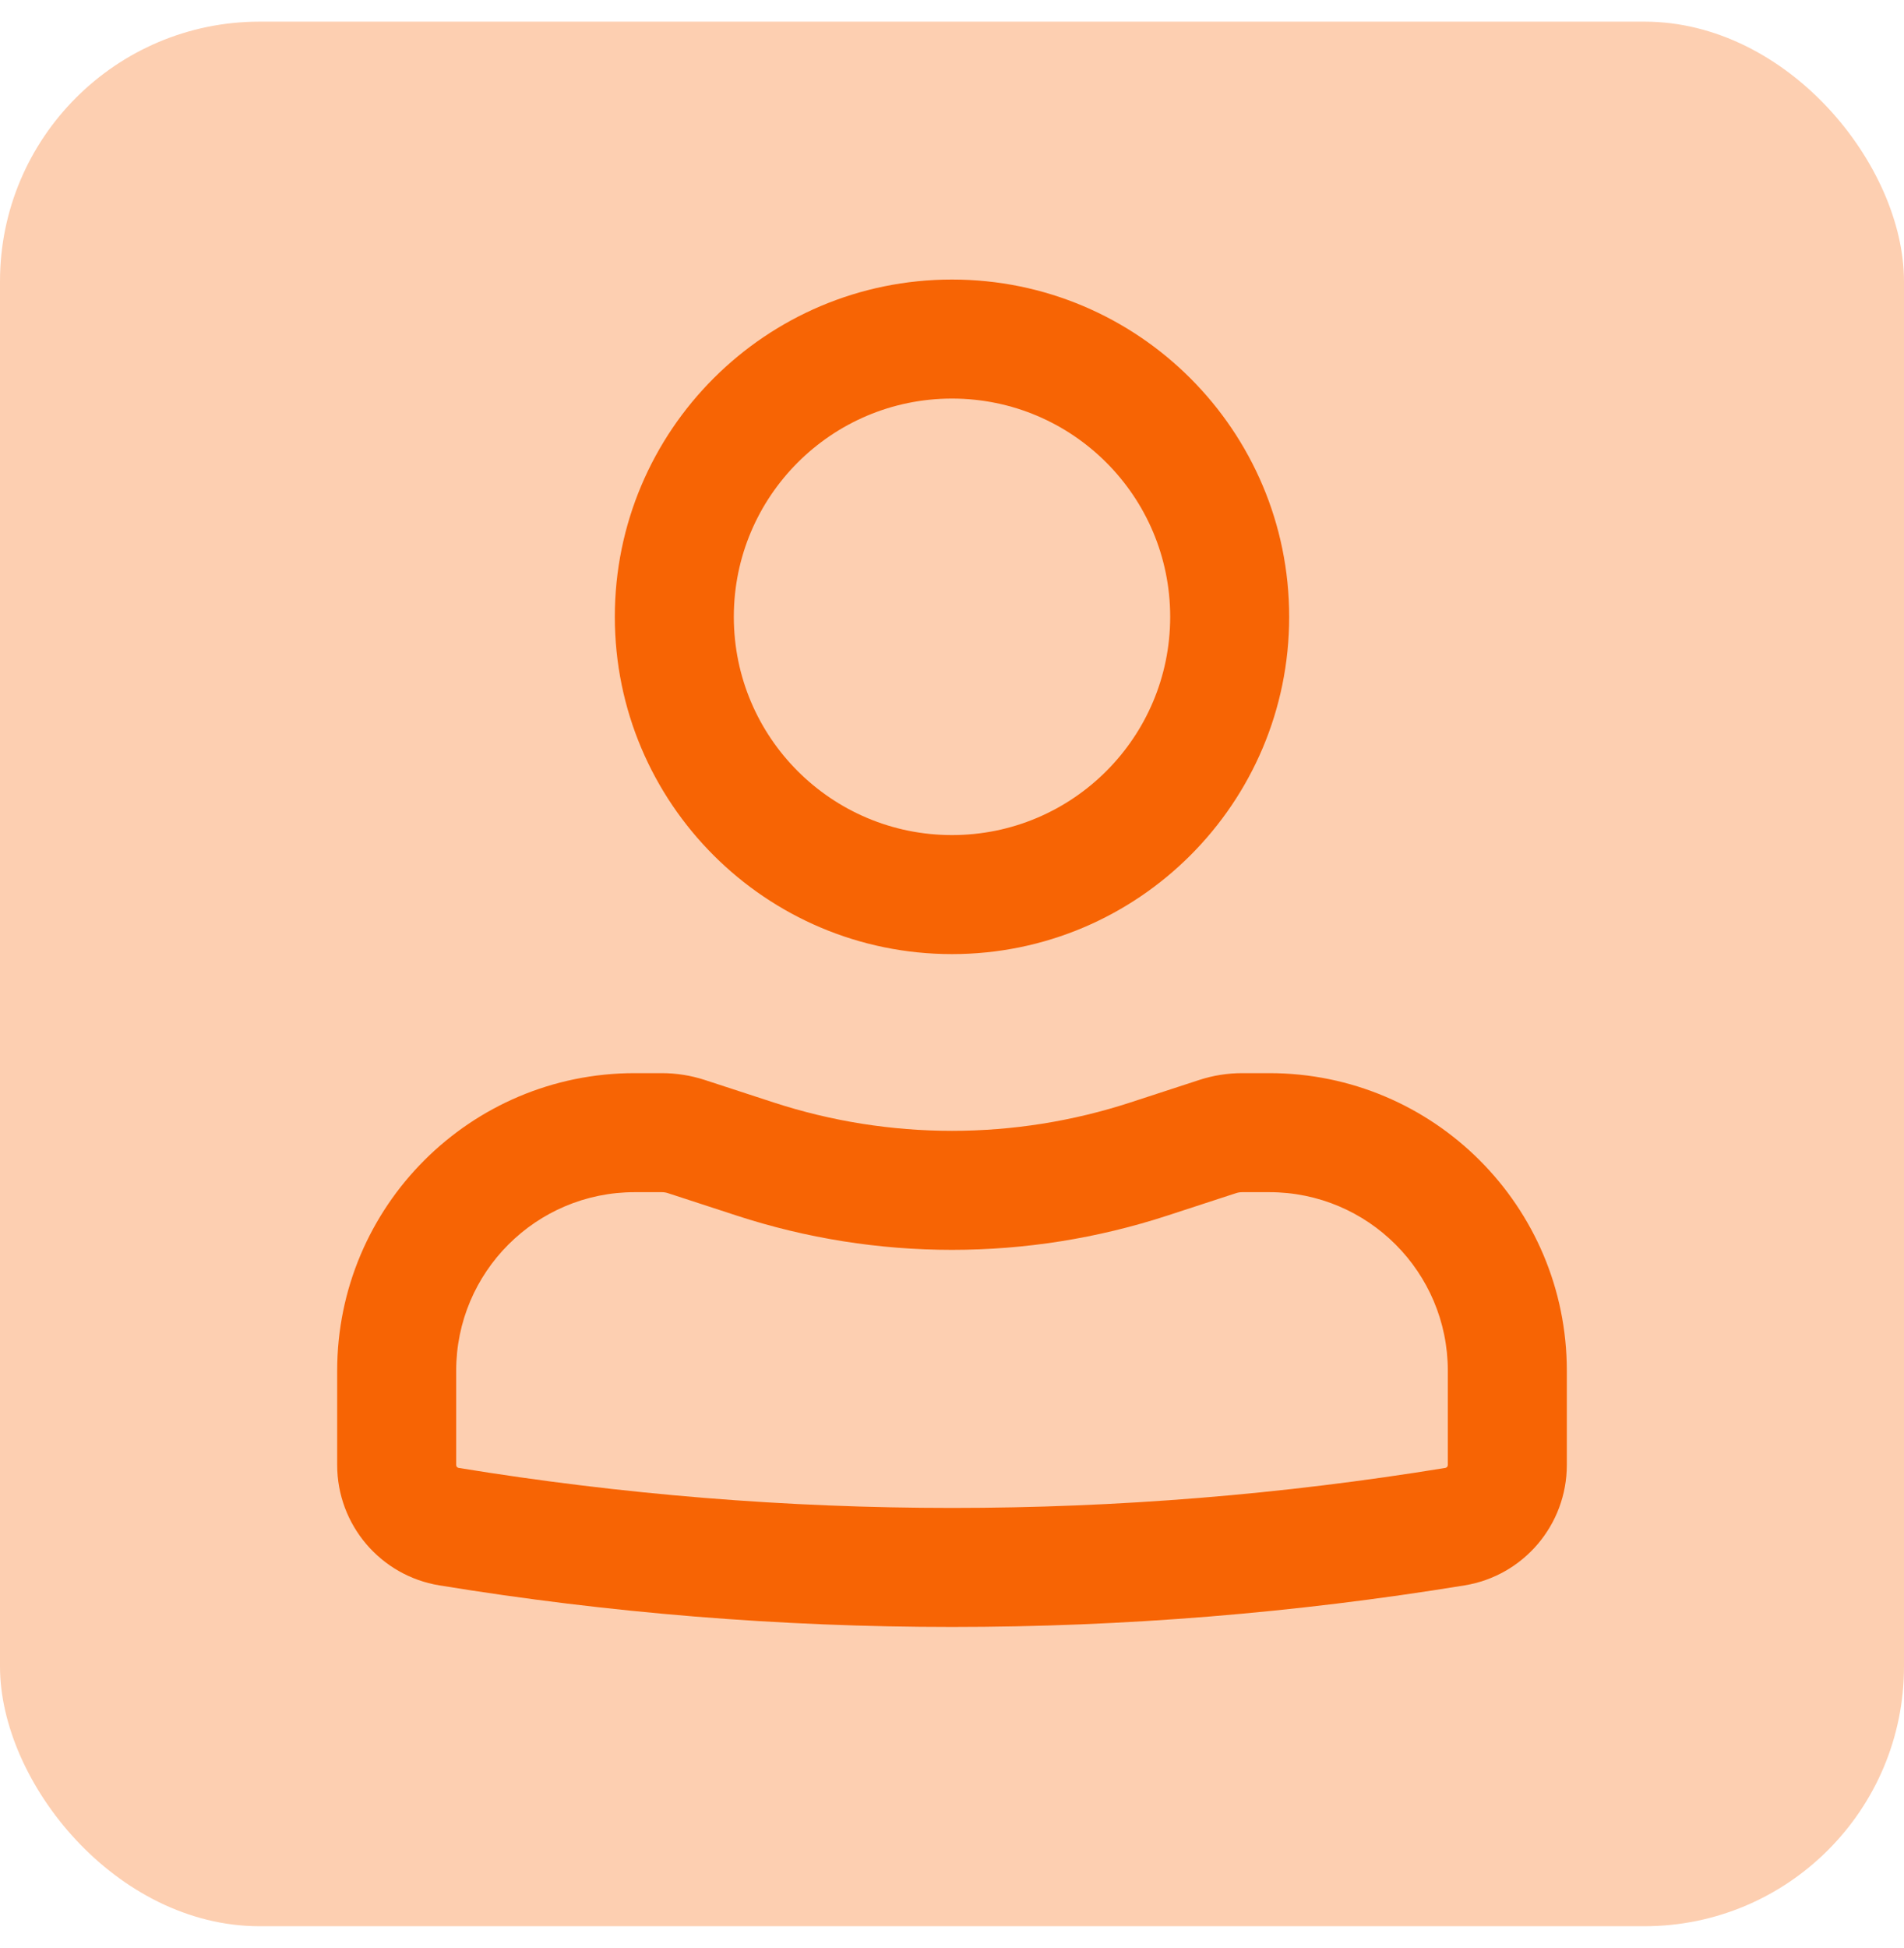
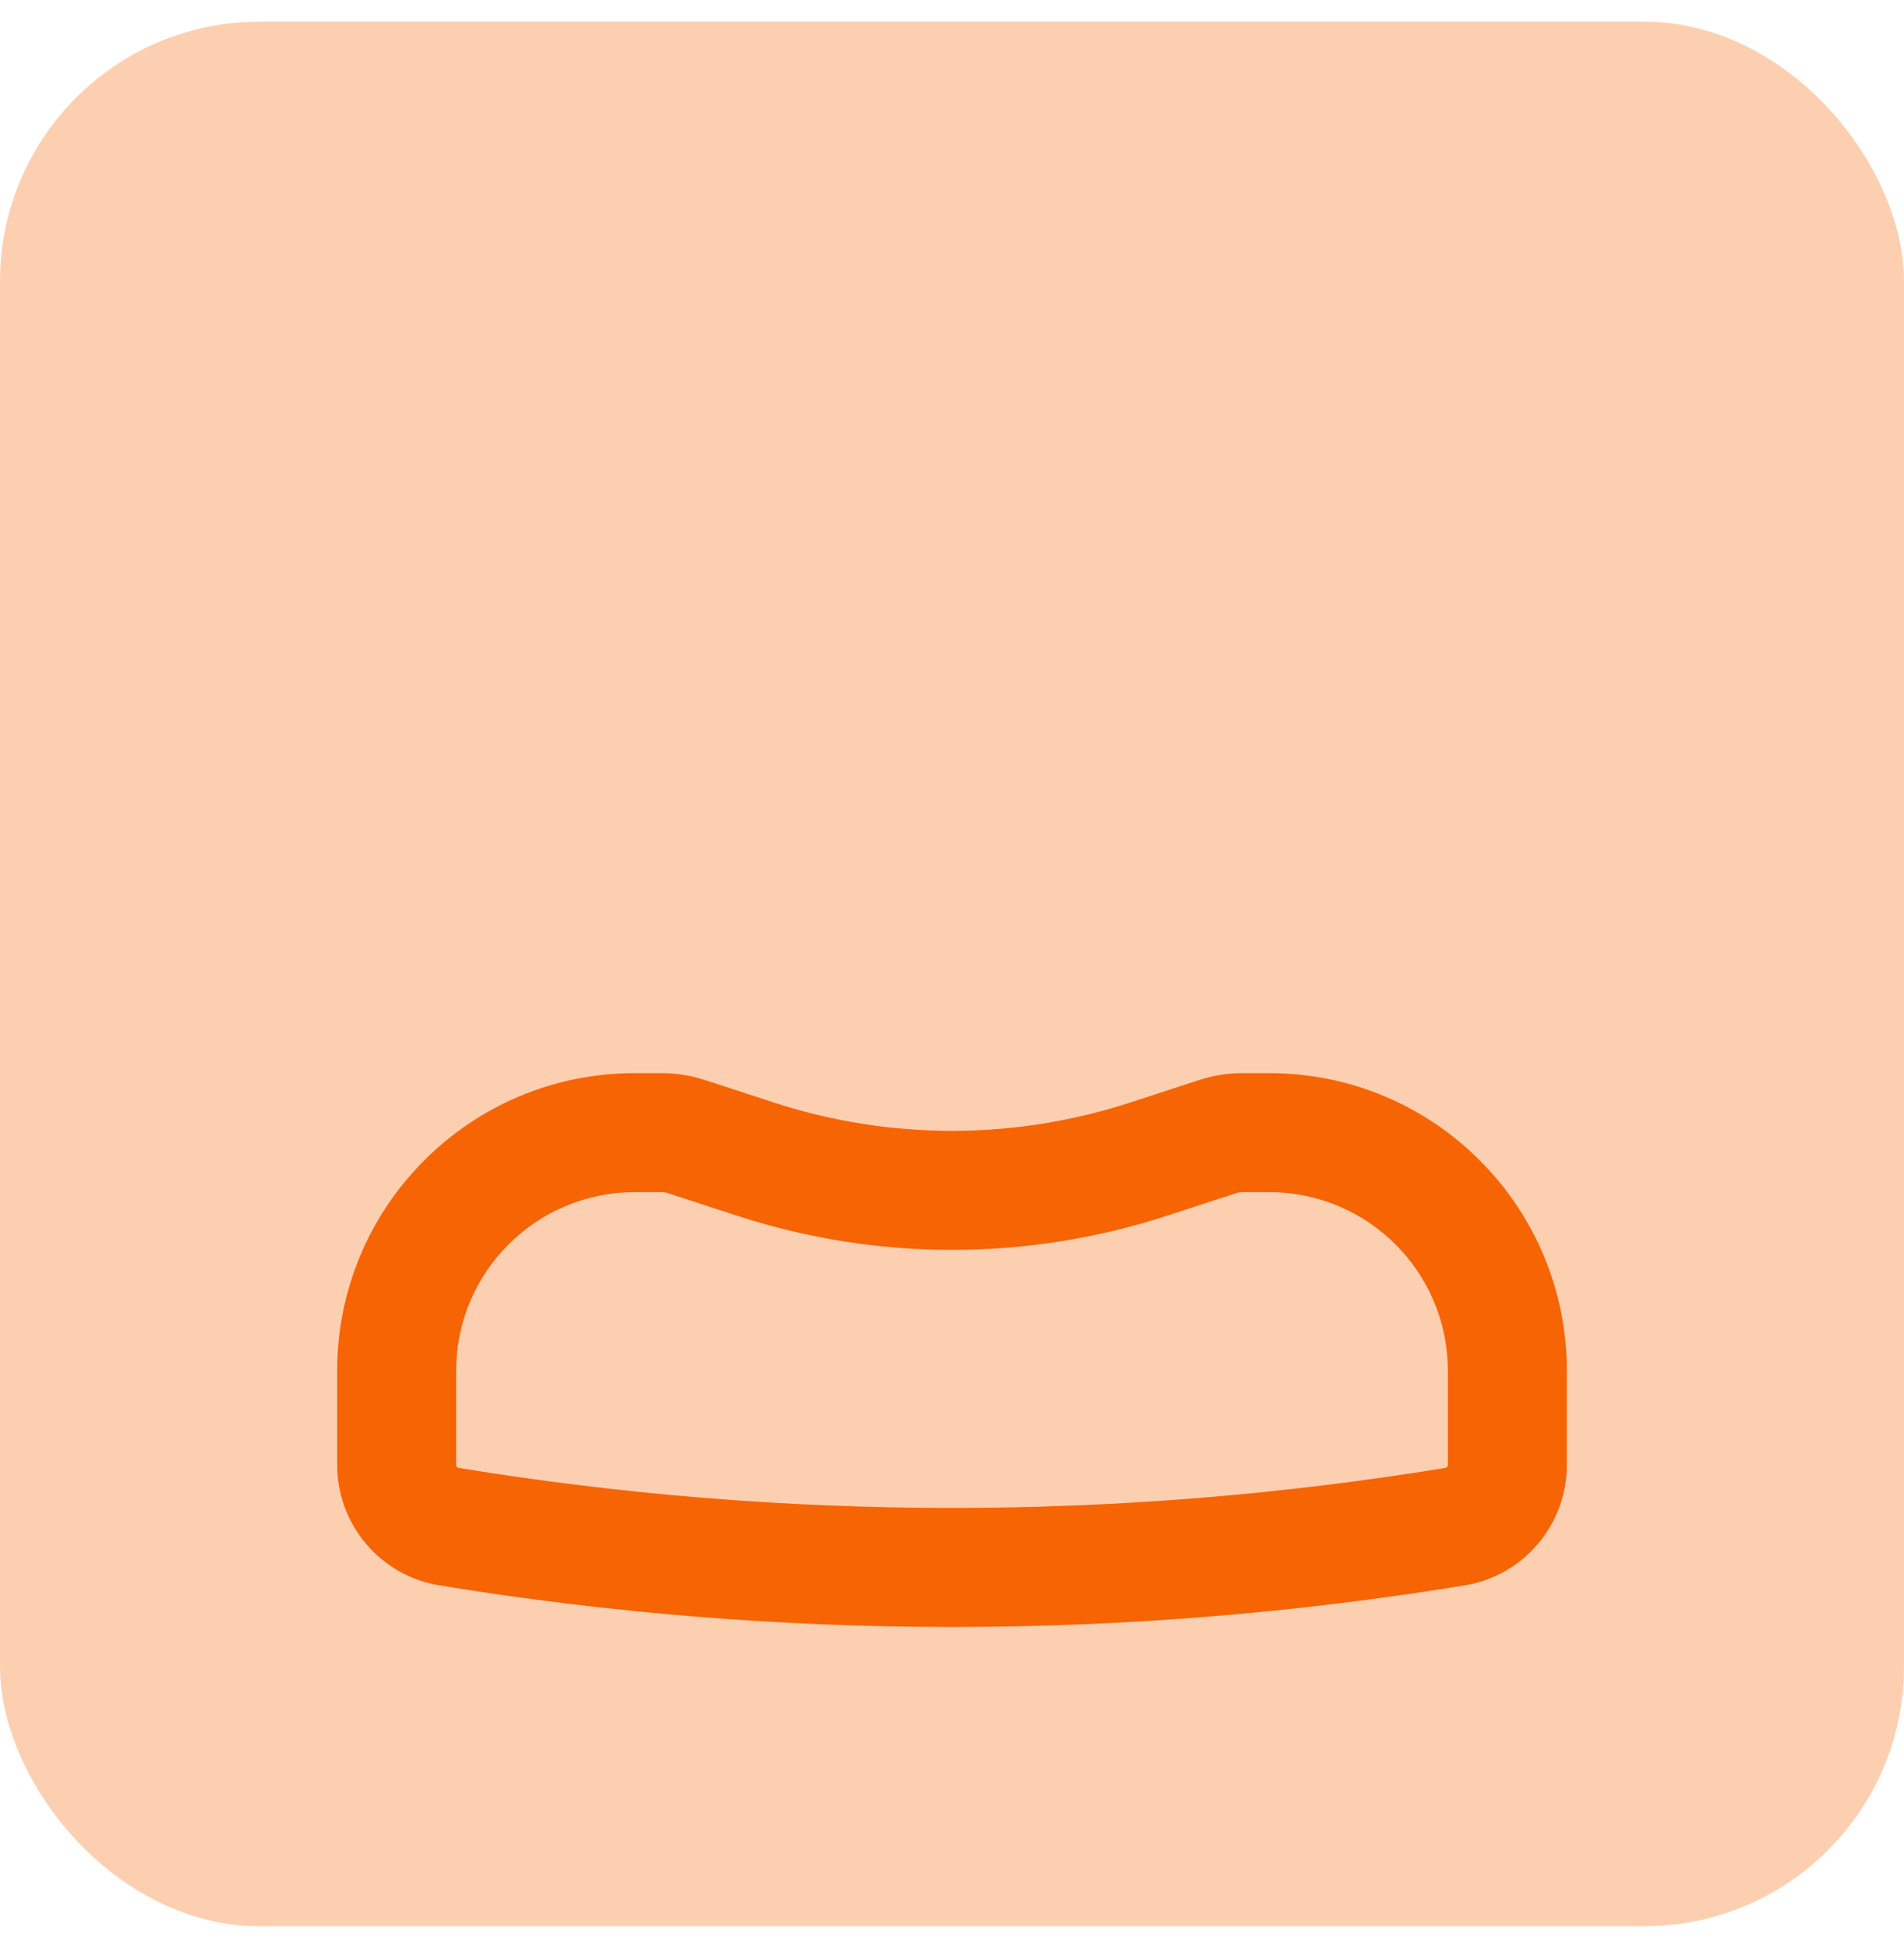
<svg xmlns="http://www.w3.org/2000/svg" width="44" height="45" viewBox="0 0 44 45" fill="none">
  <rect y="0.5" width="44" height="44" rx="6" fill="#FDCFB1" />
-   <path fill-rule="evenodd" clip-rule="evenodd" d="M14.208 14.25C14.208 9.947 17.697 6.458 22 6.458C26.303 6.458 29.792 9.947 29.792 14.25C29.792 18.553 26.303 22.042 22 22.042C17.697 22.042 14.208 18.553 14.208 14.25ZM22 9.208C19.216 9.208 16.958 11.466 16.958 14.25C16.958 17.035 19.216 19.292 22 19.292C24.785 19.292 27.042 17.035 27.042 14.25C27.042 11.466 24.785 9.208 22 9.208Z" fill="#F76404" />
  <path fill-rule="evenodd" clip-rule="evenodd" d="M14.667 27.542C12.389 27.542 10.542 29.389 10.542 31.667V33.845C10.542 33.878 10.566 33.907 10.598 33.912C18.15 35.145 25.851 35.145 33.402 33.912C33.434 33.907 33.458 33.878 33.458 33.845V31.667C33.458 29.389 31.612 27.542 29.333 27.542H28.709C28.66 27.542 28.612 27.549 28.566 27.564L26.979 28.082C23.744 29.139 20.256 29.139 17.021 28.082L15.434 27.564C15.388 27.549 15.34 27.542 15.292 27.542H14.667ZM7.792 31.667C7.792 27.87 10.87 24.792 14.667 24.792H15.292C15.63 24.792 15.966 24.845 16.288 24.95L17.874 25.468C20.555 26.344 23.445 26.344 26.126 25.468L27.713 24.95C28.034 24.845 28.37 24.792 28.709 24.792H29.333C33.13 24.792 36.208 27.87 36.208 31.667V33.845C36.208 35.226 35.208 36.404 33.845 36.626C26 37.907 18 37.907 10.155 36.626C8.793 36.404 7.792 35.226 7.792 33.845V31.667Z" fill="#F76404" />
</svg>